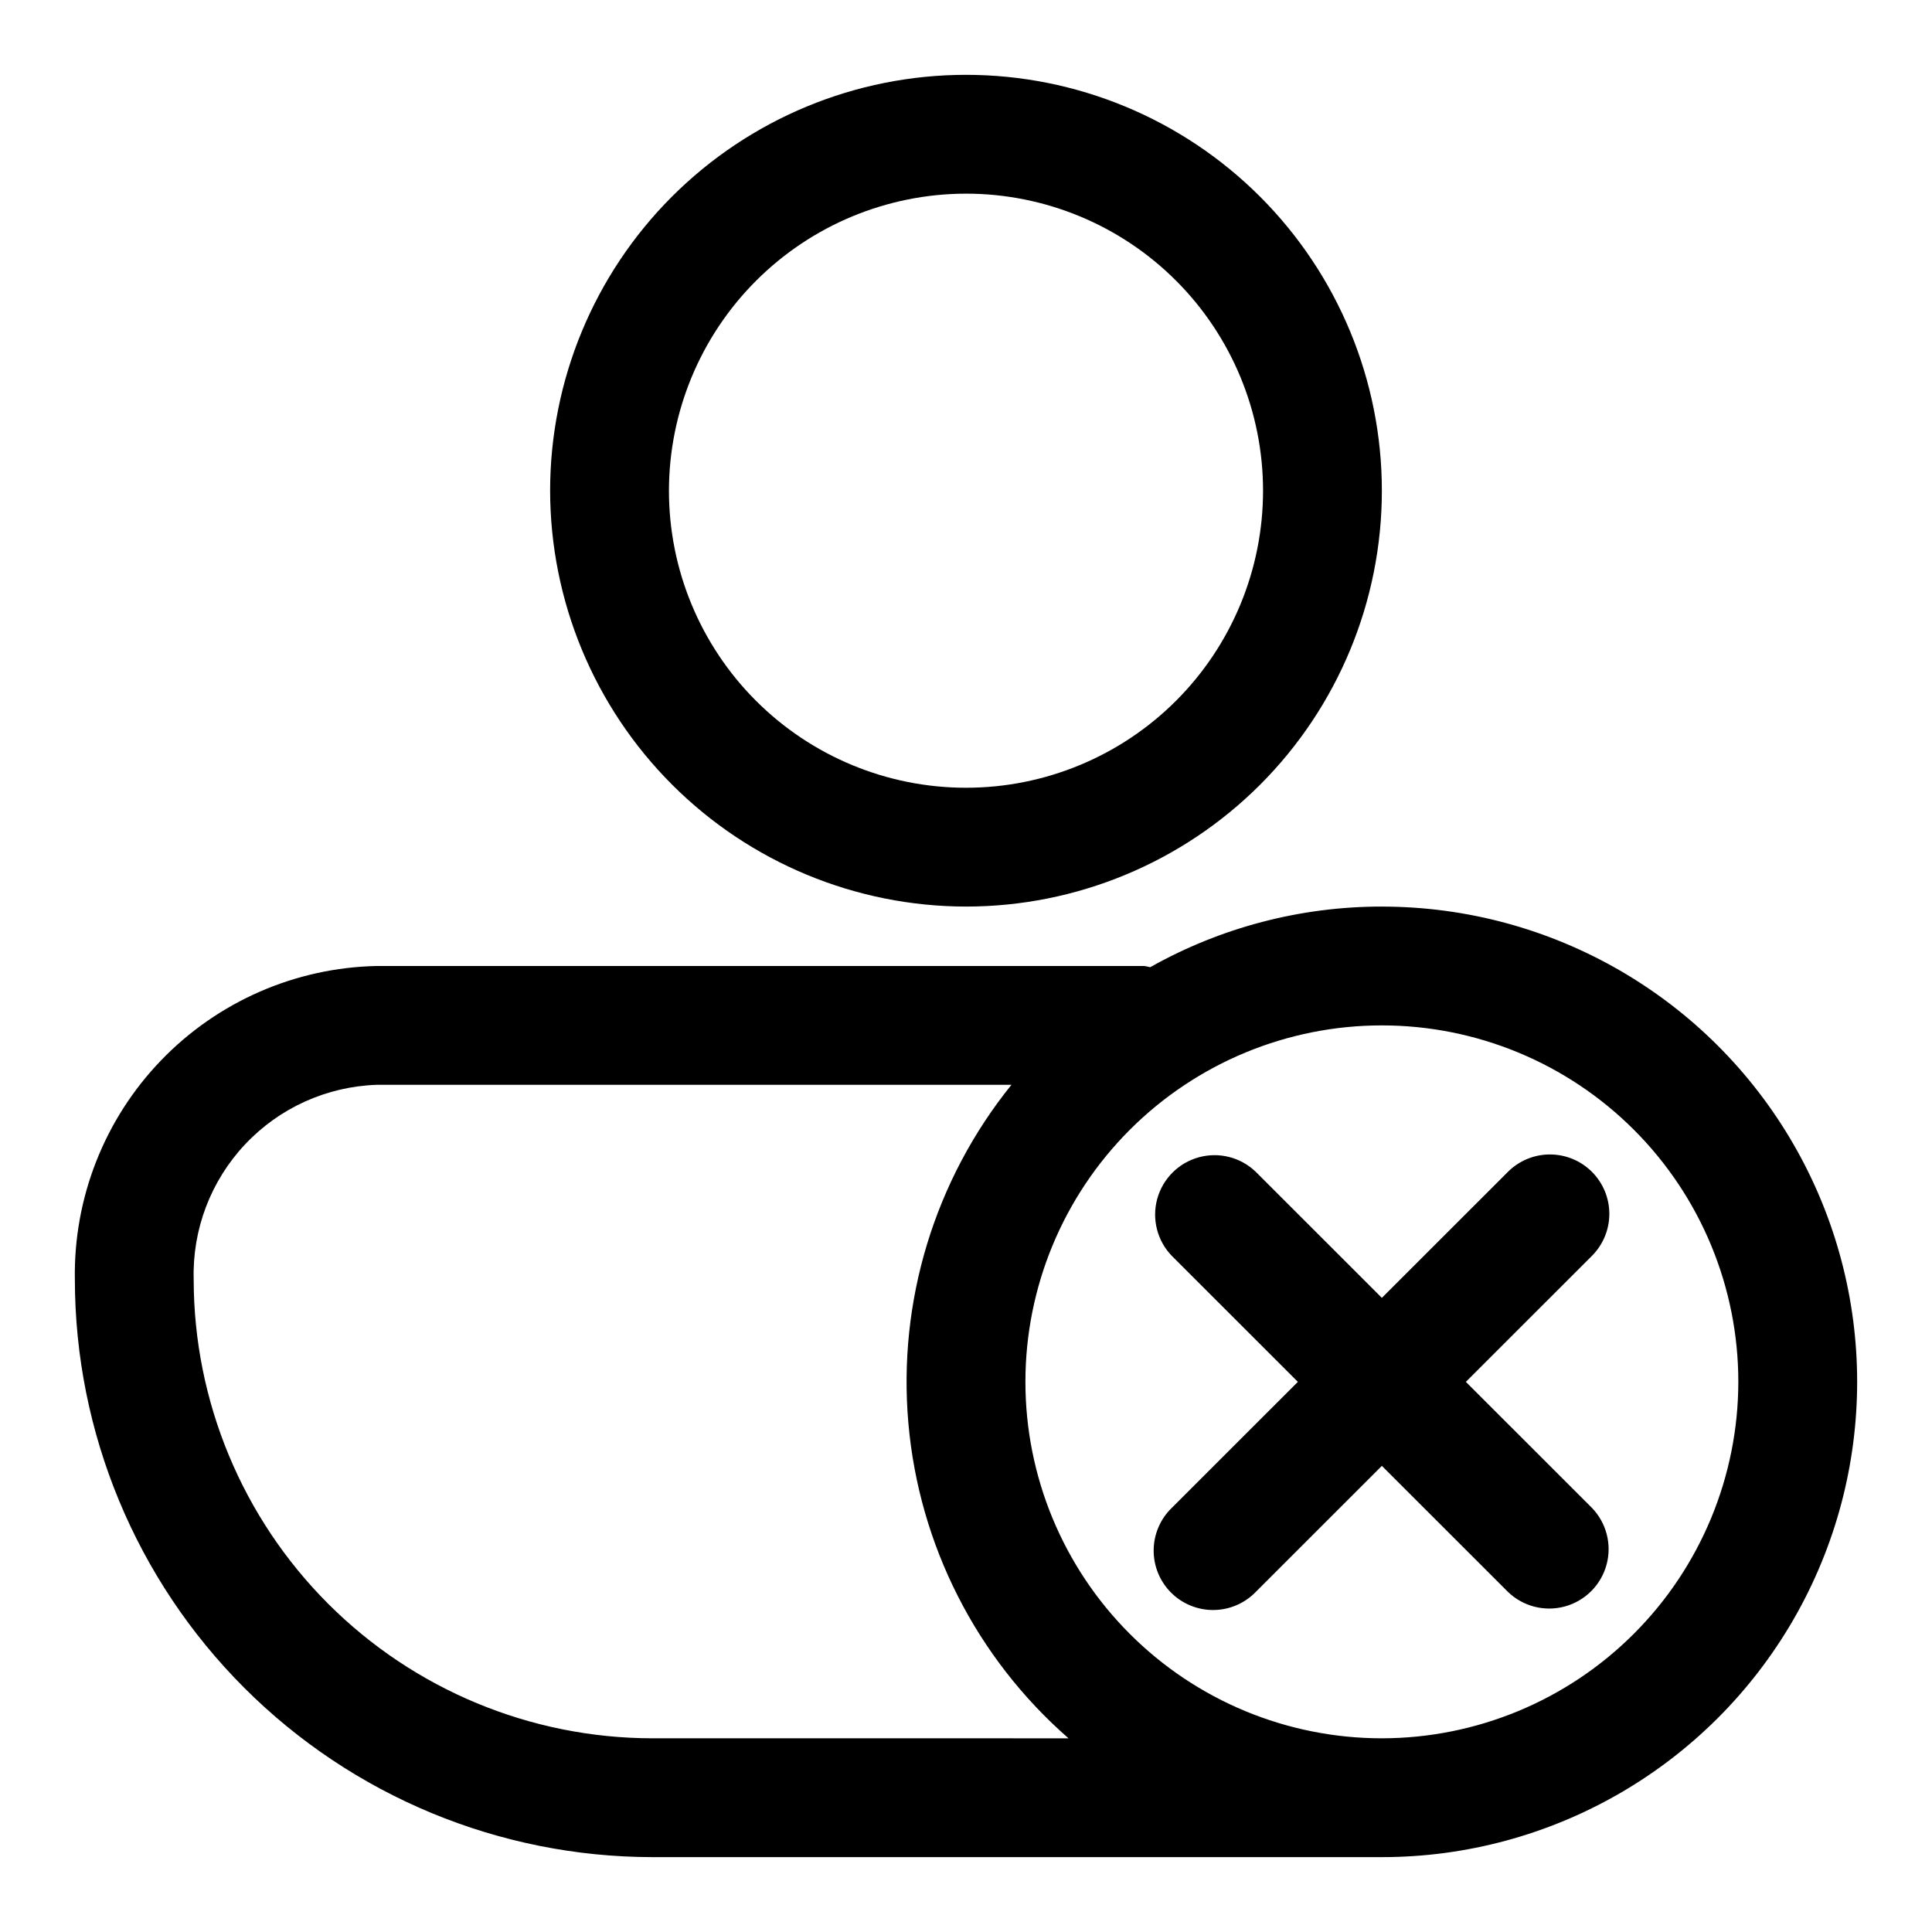
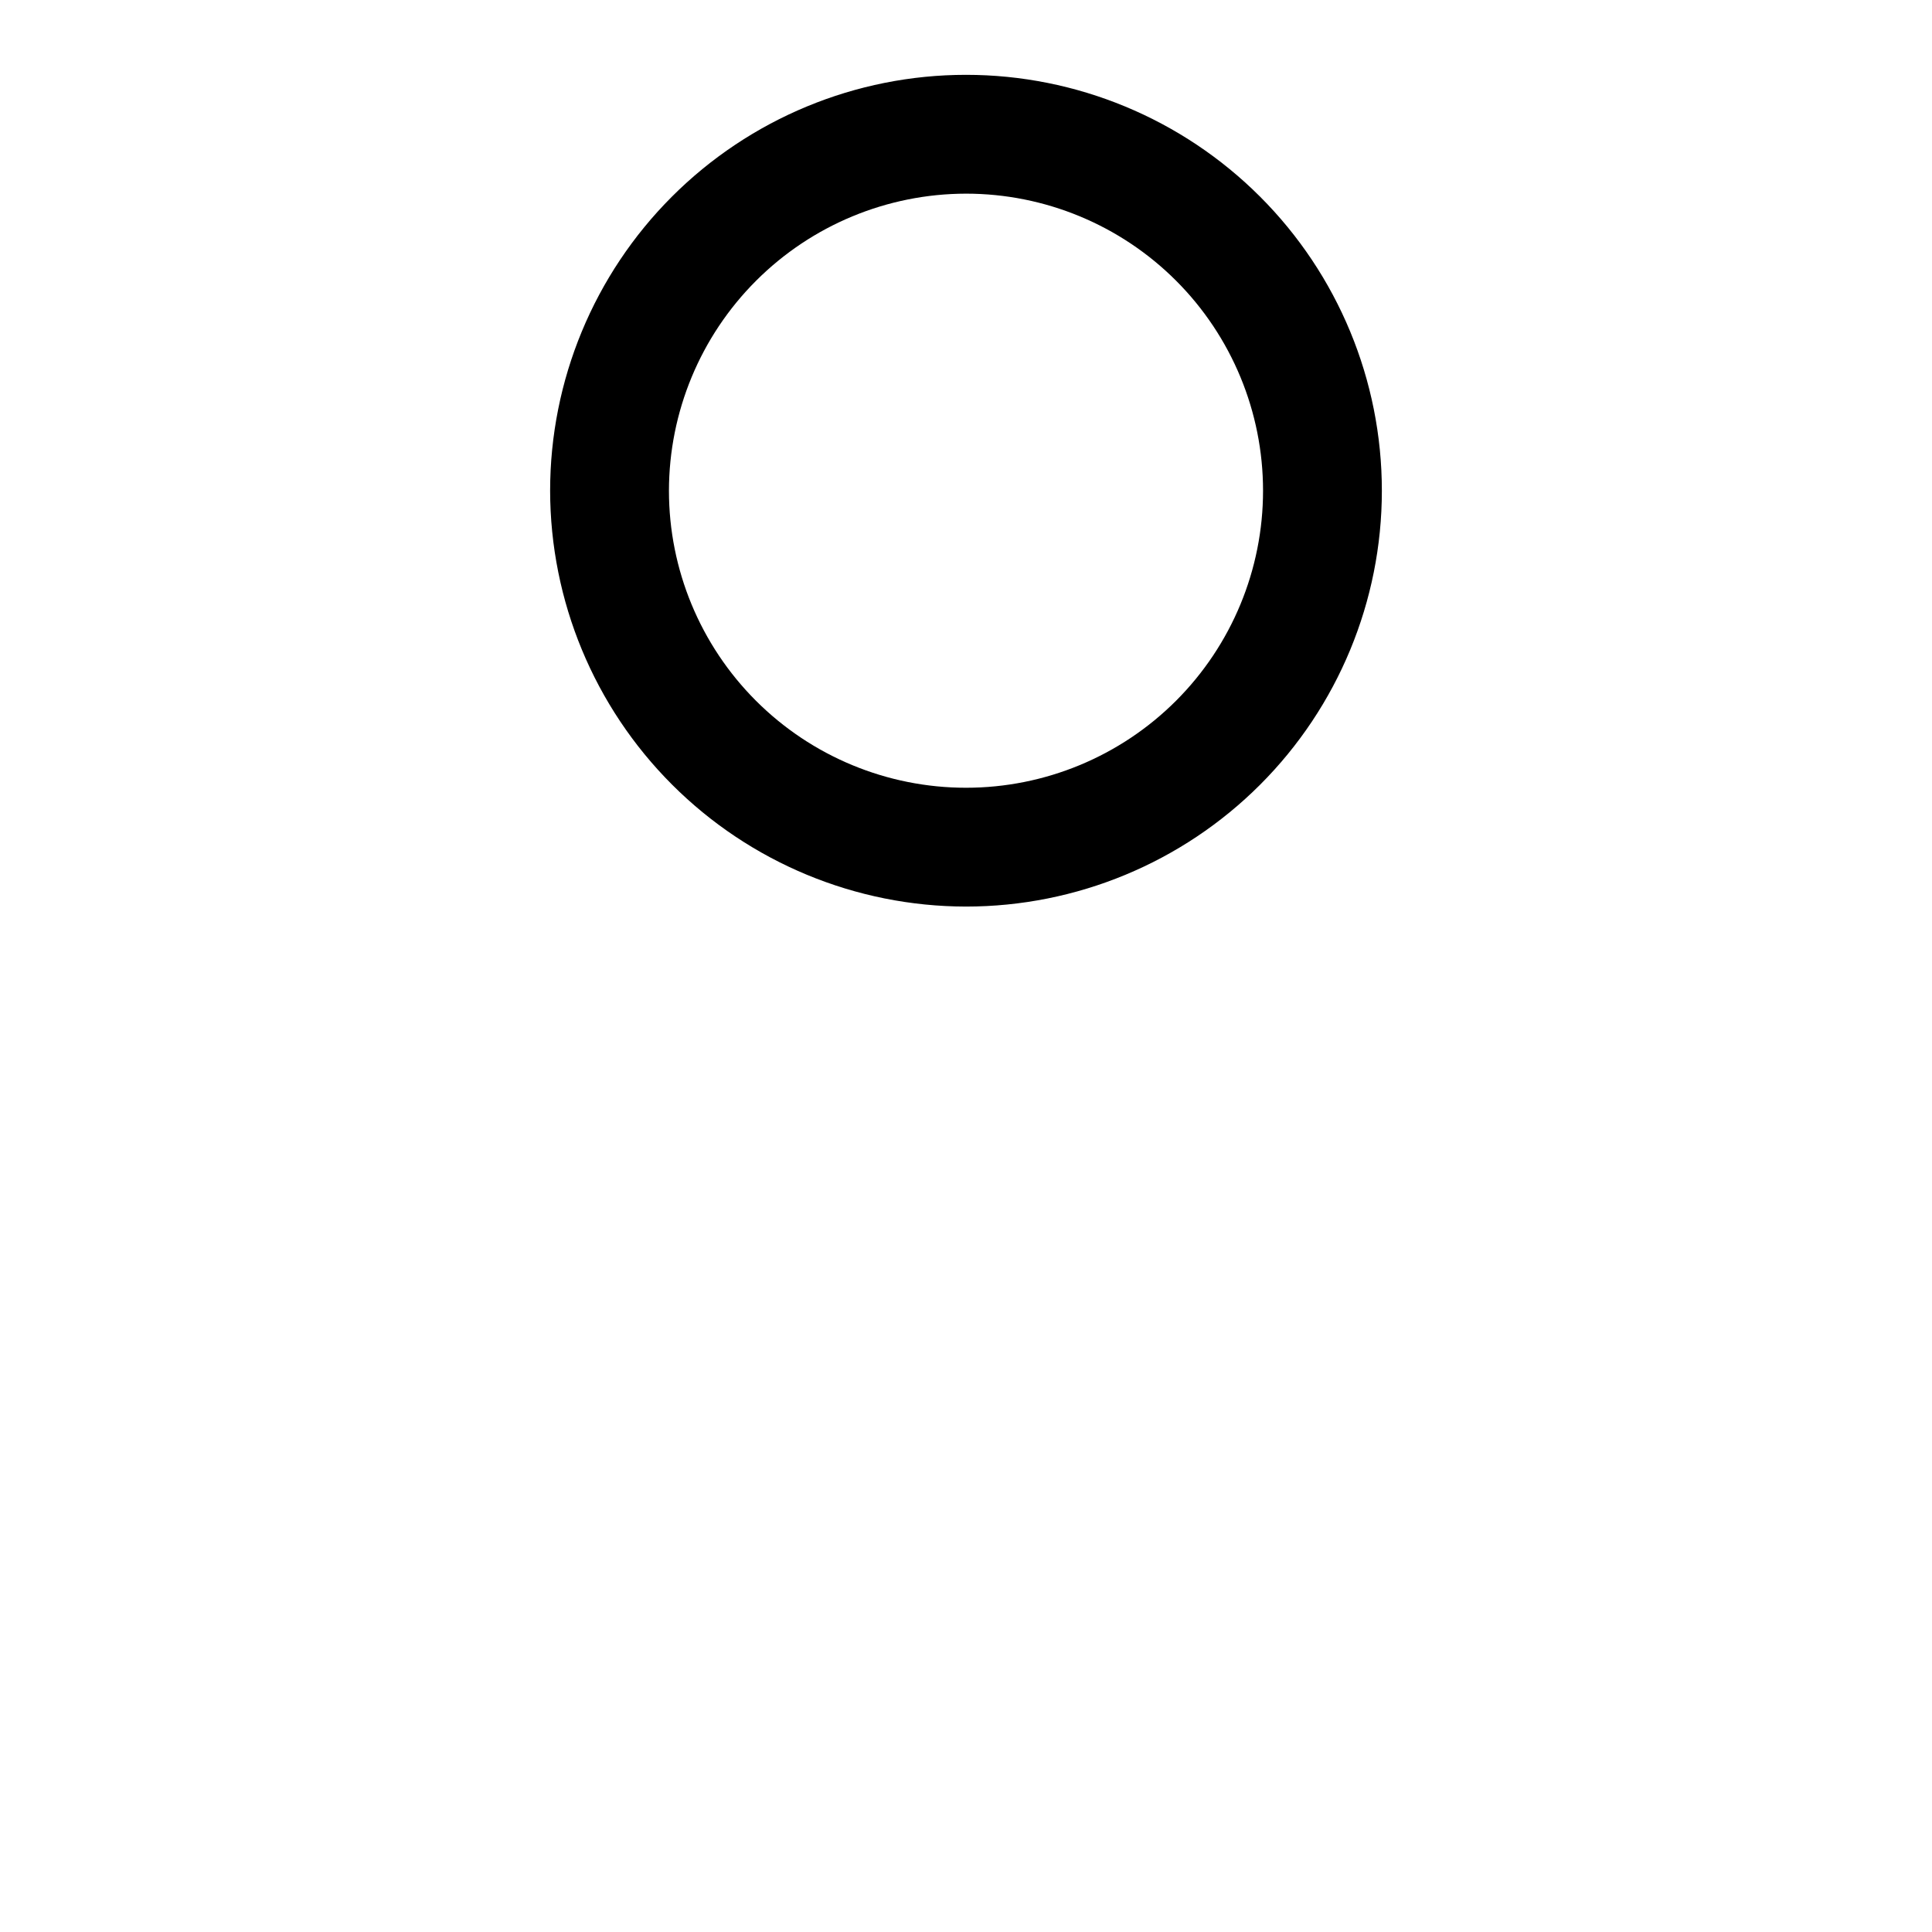
<svg xmlns="http://www.w3.org/2000/svg" fill="#000000" width="800px" height="800px" version="1.1" viewBox="144 144 512 512">
  <g>
    <path d="m400 384.25c29.227 0 57.258-11.609 77.926-32.277 20.668-20.668 32.281-48.703 32.281-77.93 0-29.23-11.613-57.262-32.281-77.93-20.668-20.668-48.699-32.281-77.926-32.281-29.23 0-57.262 11.613-77.93 32.281-20.668 20.668-32.281 48.699-32.281 77.93 0.035 29.219 11.656 57.23 32.316 77.891 20.66 20.66 48.676 32.285 77.895 32.316zm0-188.93c20.875 0 40.898 8.297 55.664 23.059 14.762 14.762 23.055 34.785 23.055 55.664s-8.293 40.898-23.055 55.664c-14.766 14.762-34.789 23.055-55.664 23.055-20.879 0-40.902-8.293-55.664-23.055-14.766-14.766-23.059-34.785-23.059-55.664 0.027-20.871 8.328-40.879 23.086-55.637 14.758-14.758 34.766-23.059 55.637-23.086z" />
-     <path d="m510.21 384.25c-21.508-0.016-42.66 5.523-61.402 16.074-0.516-0.141-1.043-0.25-1.574-0.328h-203.35c-21.625 0.438-42.191 9.434-57.199 25.012-15.004 15.578-23.219 36.473-22.844 58.102 0.047 40.574 16.188 79.477 44.879 108.17s67.594 44.832 108.17 44.879h193.32c45 0 86.578-24.008 109.08-62.977s22.5-86.984 0-125.95-64.078-62.977-109.08-62.977zm-193.32 220.42c-32.23-0.039-63.125-12.859-85.914-35.645-22.789-22.789-35.609-53.688-35.648-85.914-0.375-13.277 4.519-26.164 13.621-35.84 9.098-9.676 21.66-15.352 34.934-15.785h168.16c-20.348 25.227-30.137 57.352-27.316 89.637 2.82 32.289 18.035 62.23 42.445 83.547zm193.32 0c-25.055 0-49.082-9.953-66.797-27.668s-27.668-41.742-27.668-66.797c0-25.055 9.953-49.082 27.668-66.797s41.742-27.668 66.797-27.668c25.055 0 49.082 9.953 66.797 27.668s27.668 41.742 27.668 66.797c-0.027 25.047-9.984 49.059-27.695 66.77-17.711 17.711-41.723 27.668-66.77 27.695z" />
-     <path d="m565.88 454.55c-2.953-2.949-6.957-4.609-11.133-4.609-4.176 0-8.18 1.66-11.129 4.609l-33.41 33.395-33.41-33.395c-3.996-3.863-9.738-5.328-15.098-3.859-5.363 1.473-9.551 5.66-11.023 11.023-1.469 5.359-0.004 11.102 3.859 15.098l33.41 33.395-33.41 33.395c-3.035 2.934-4.769 6.965-4.805 11.188-0.039 4.223 1.625 8.281 4.609 11.27 2.988 2.984 7.047 4.644 11.27 4.609 4.223-0.035 8.254-1.77 11.188-4.805l33.41-33.395 33.41 33.395c3.996 3.859 9.738 5.328 15.098 3.859 5.363-1.473 9.551-5.66 11.023-11.023 1.469-5.359 0-11.102-3.859-15.098l-33.41-33.395 33.41-33.395c2.949-2.953 4.609-6.953 4.609-11.129 0-4.176-1.66-8.18-4.609-11.133z" />
  </g>
</svg>